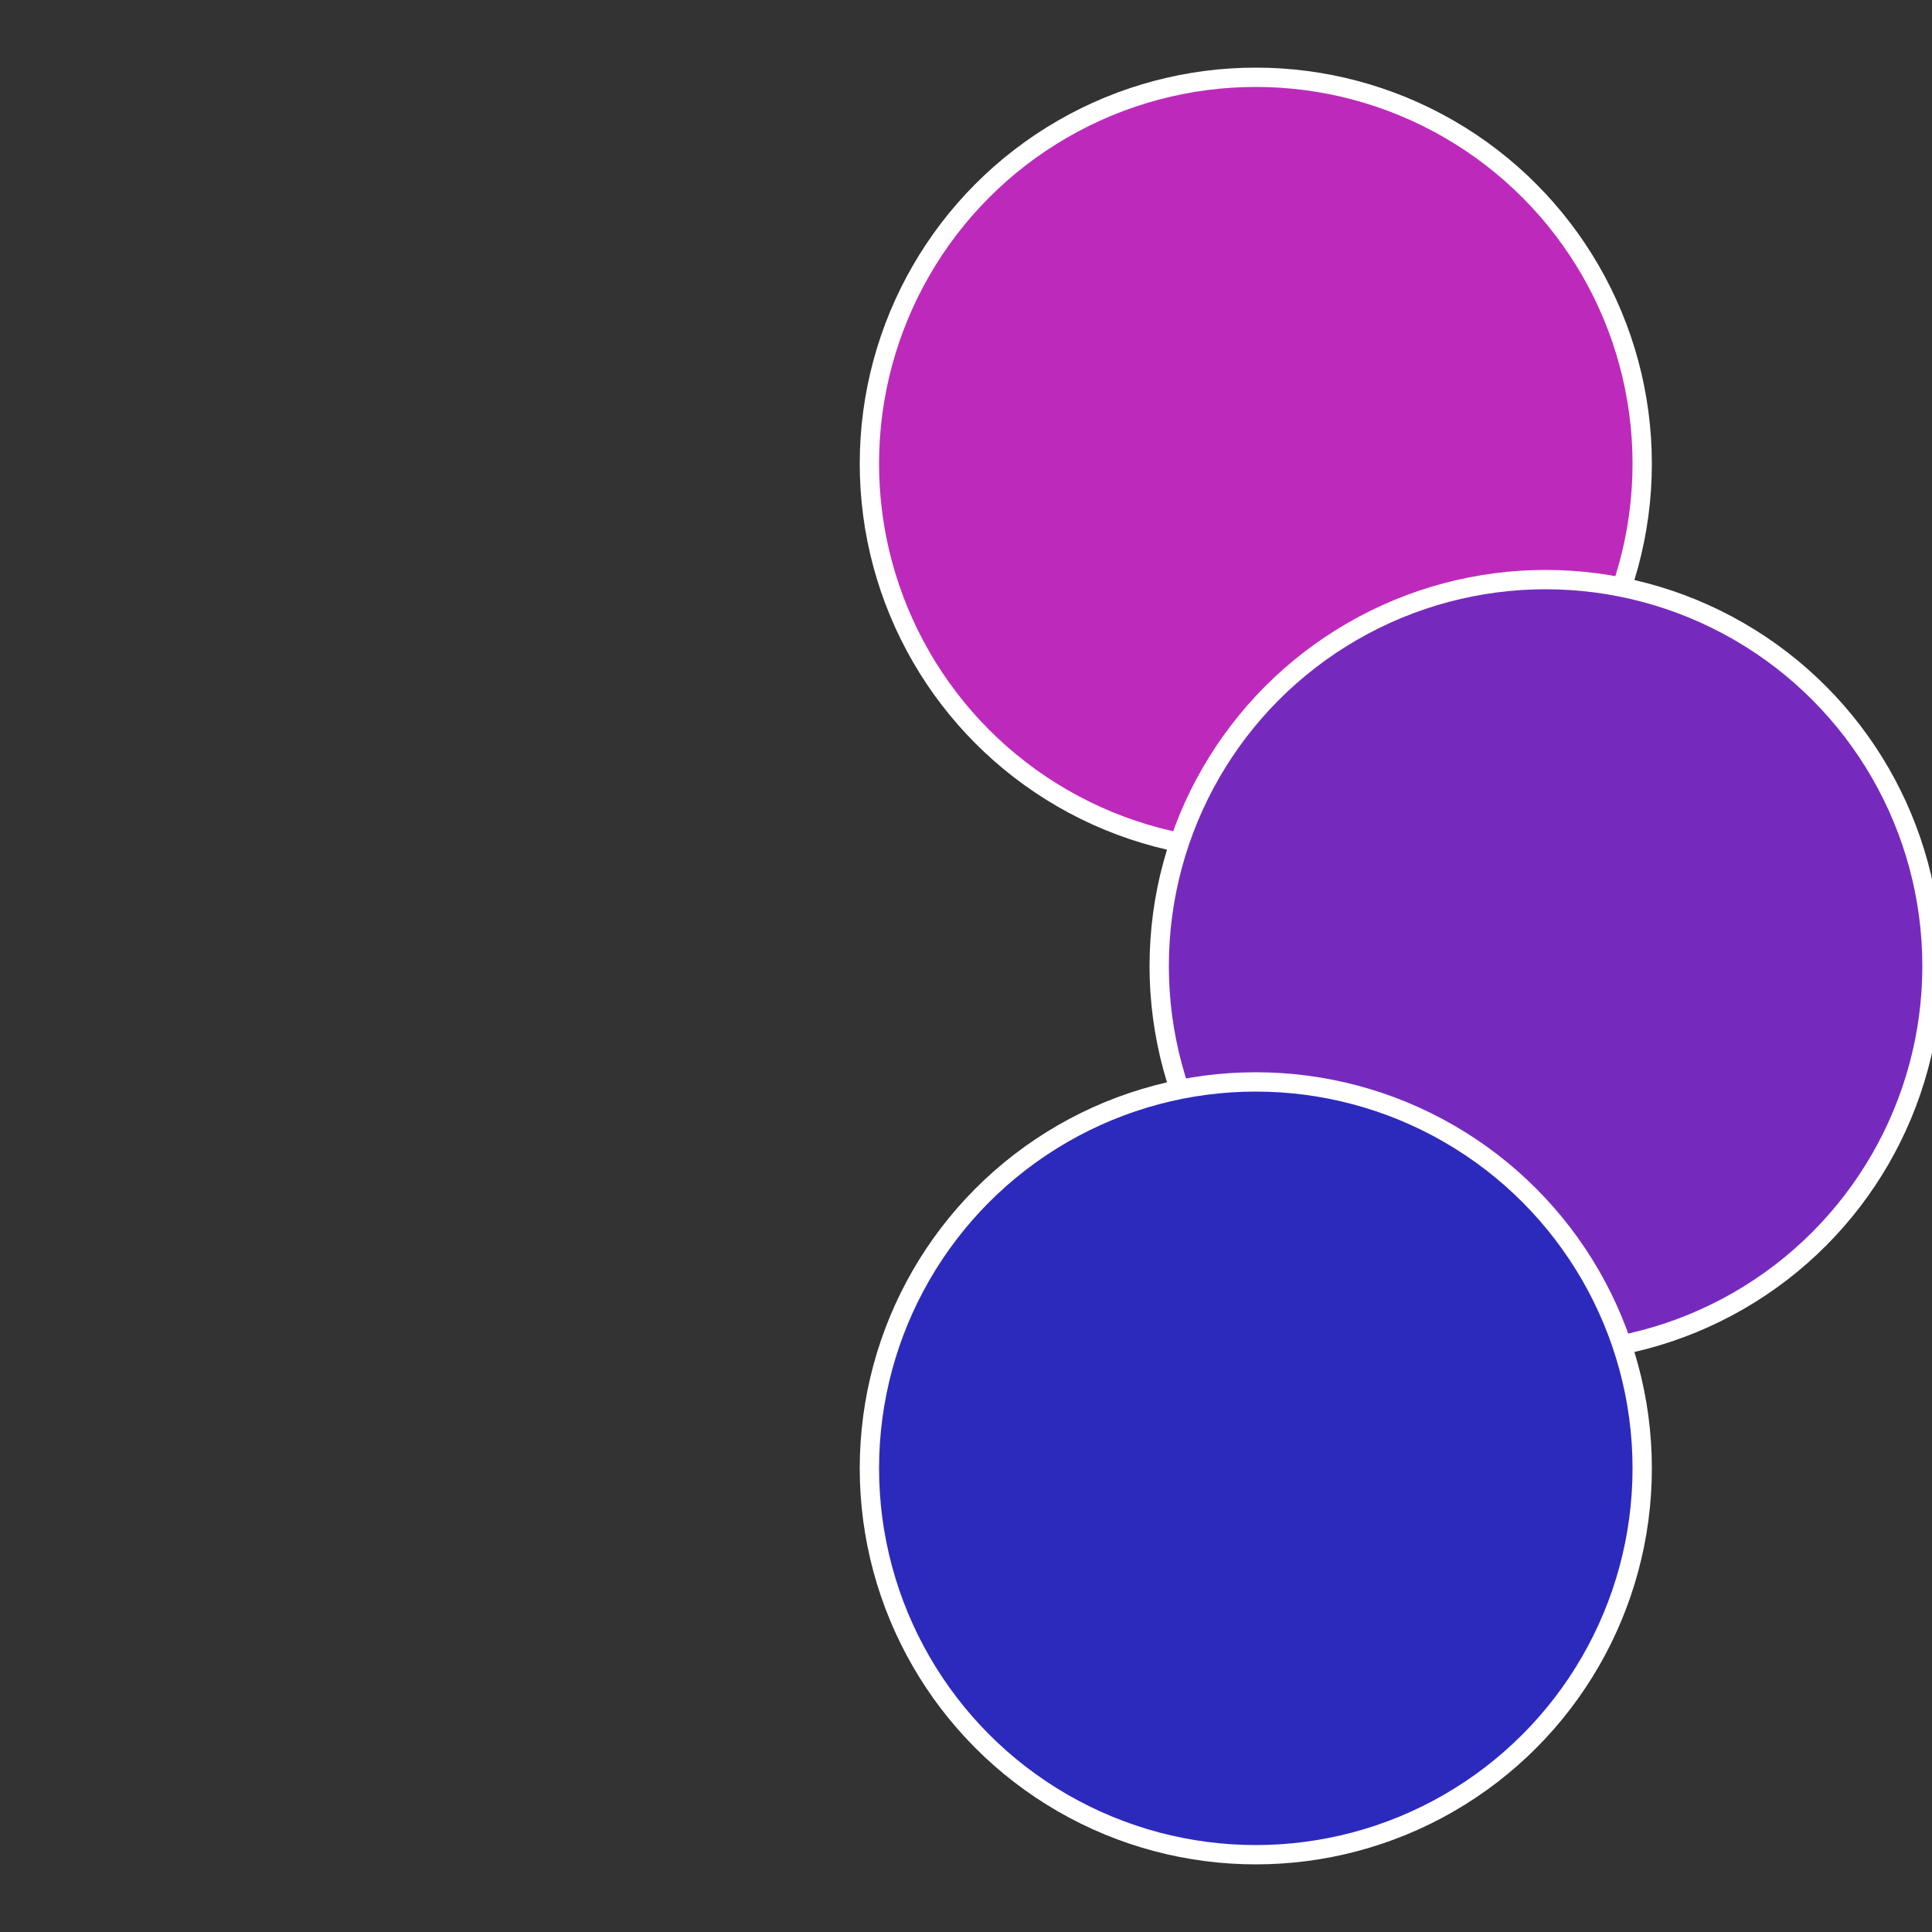
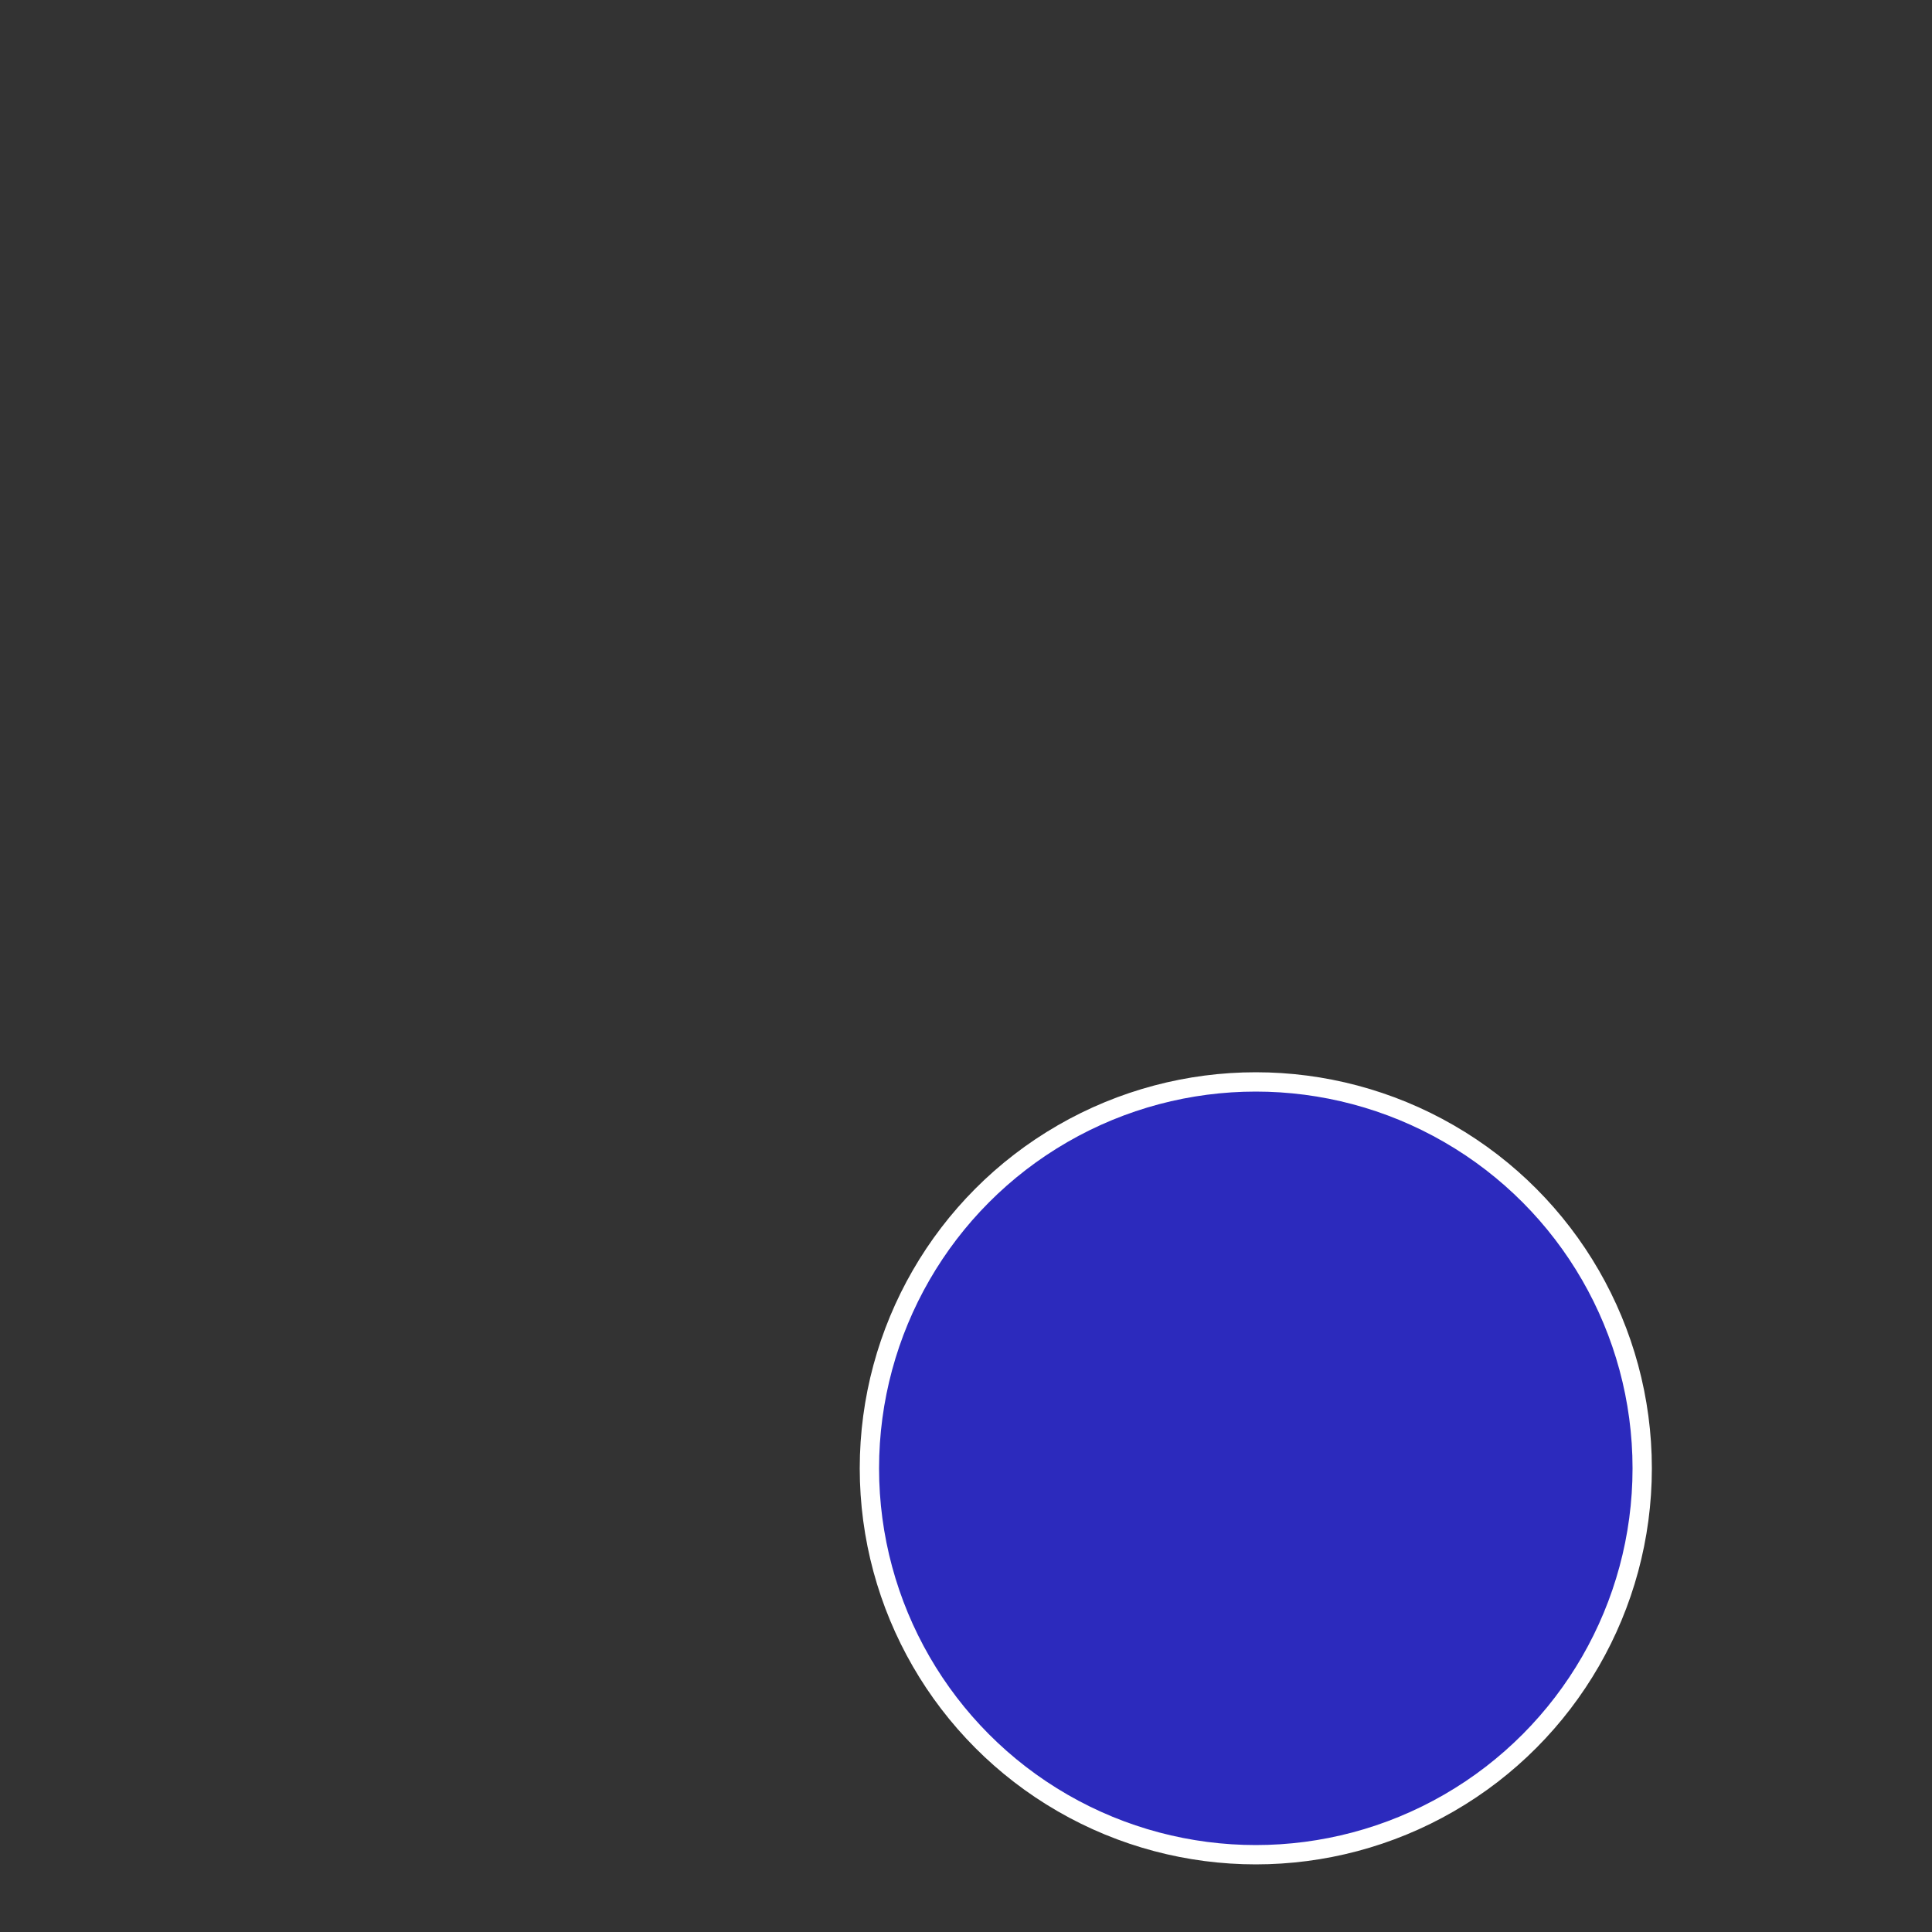
<svg xmlns="http://www.w3.org/2000/svg" width="500" height="500" viewBox="-1 -1 2 2">
  <rect x="-1" y="-1" width="2" height="2" fill="#333333" stroke="none" />
-   <circle cx="0.3" cy="-0.52" r="0.4" fill="#bd2abb" stroke="#fff" stroke-width="1%" />
-   <circle cx="0.6" cy="0" r="0.4" fill="#762abd" stroke="#fff" stroke-width="1%" />
  <circle cx="0.3" cy="0.52" r="0.4" fill="#2c2abd" stroke="#fff" stroke-width="1%" />
</svg>